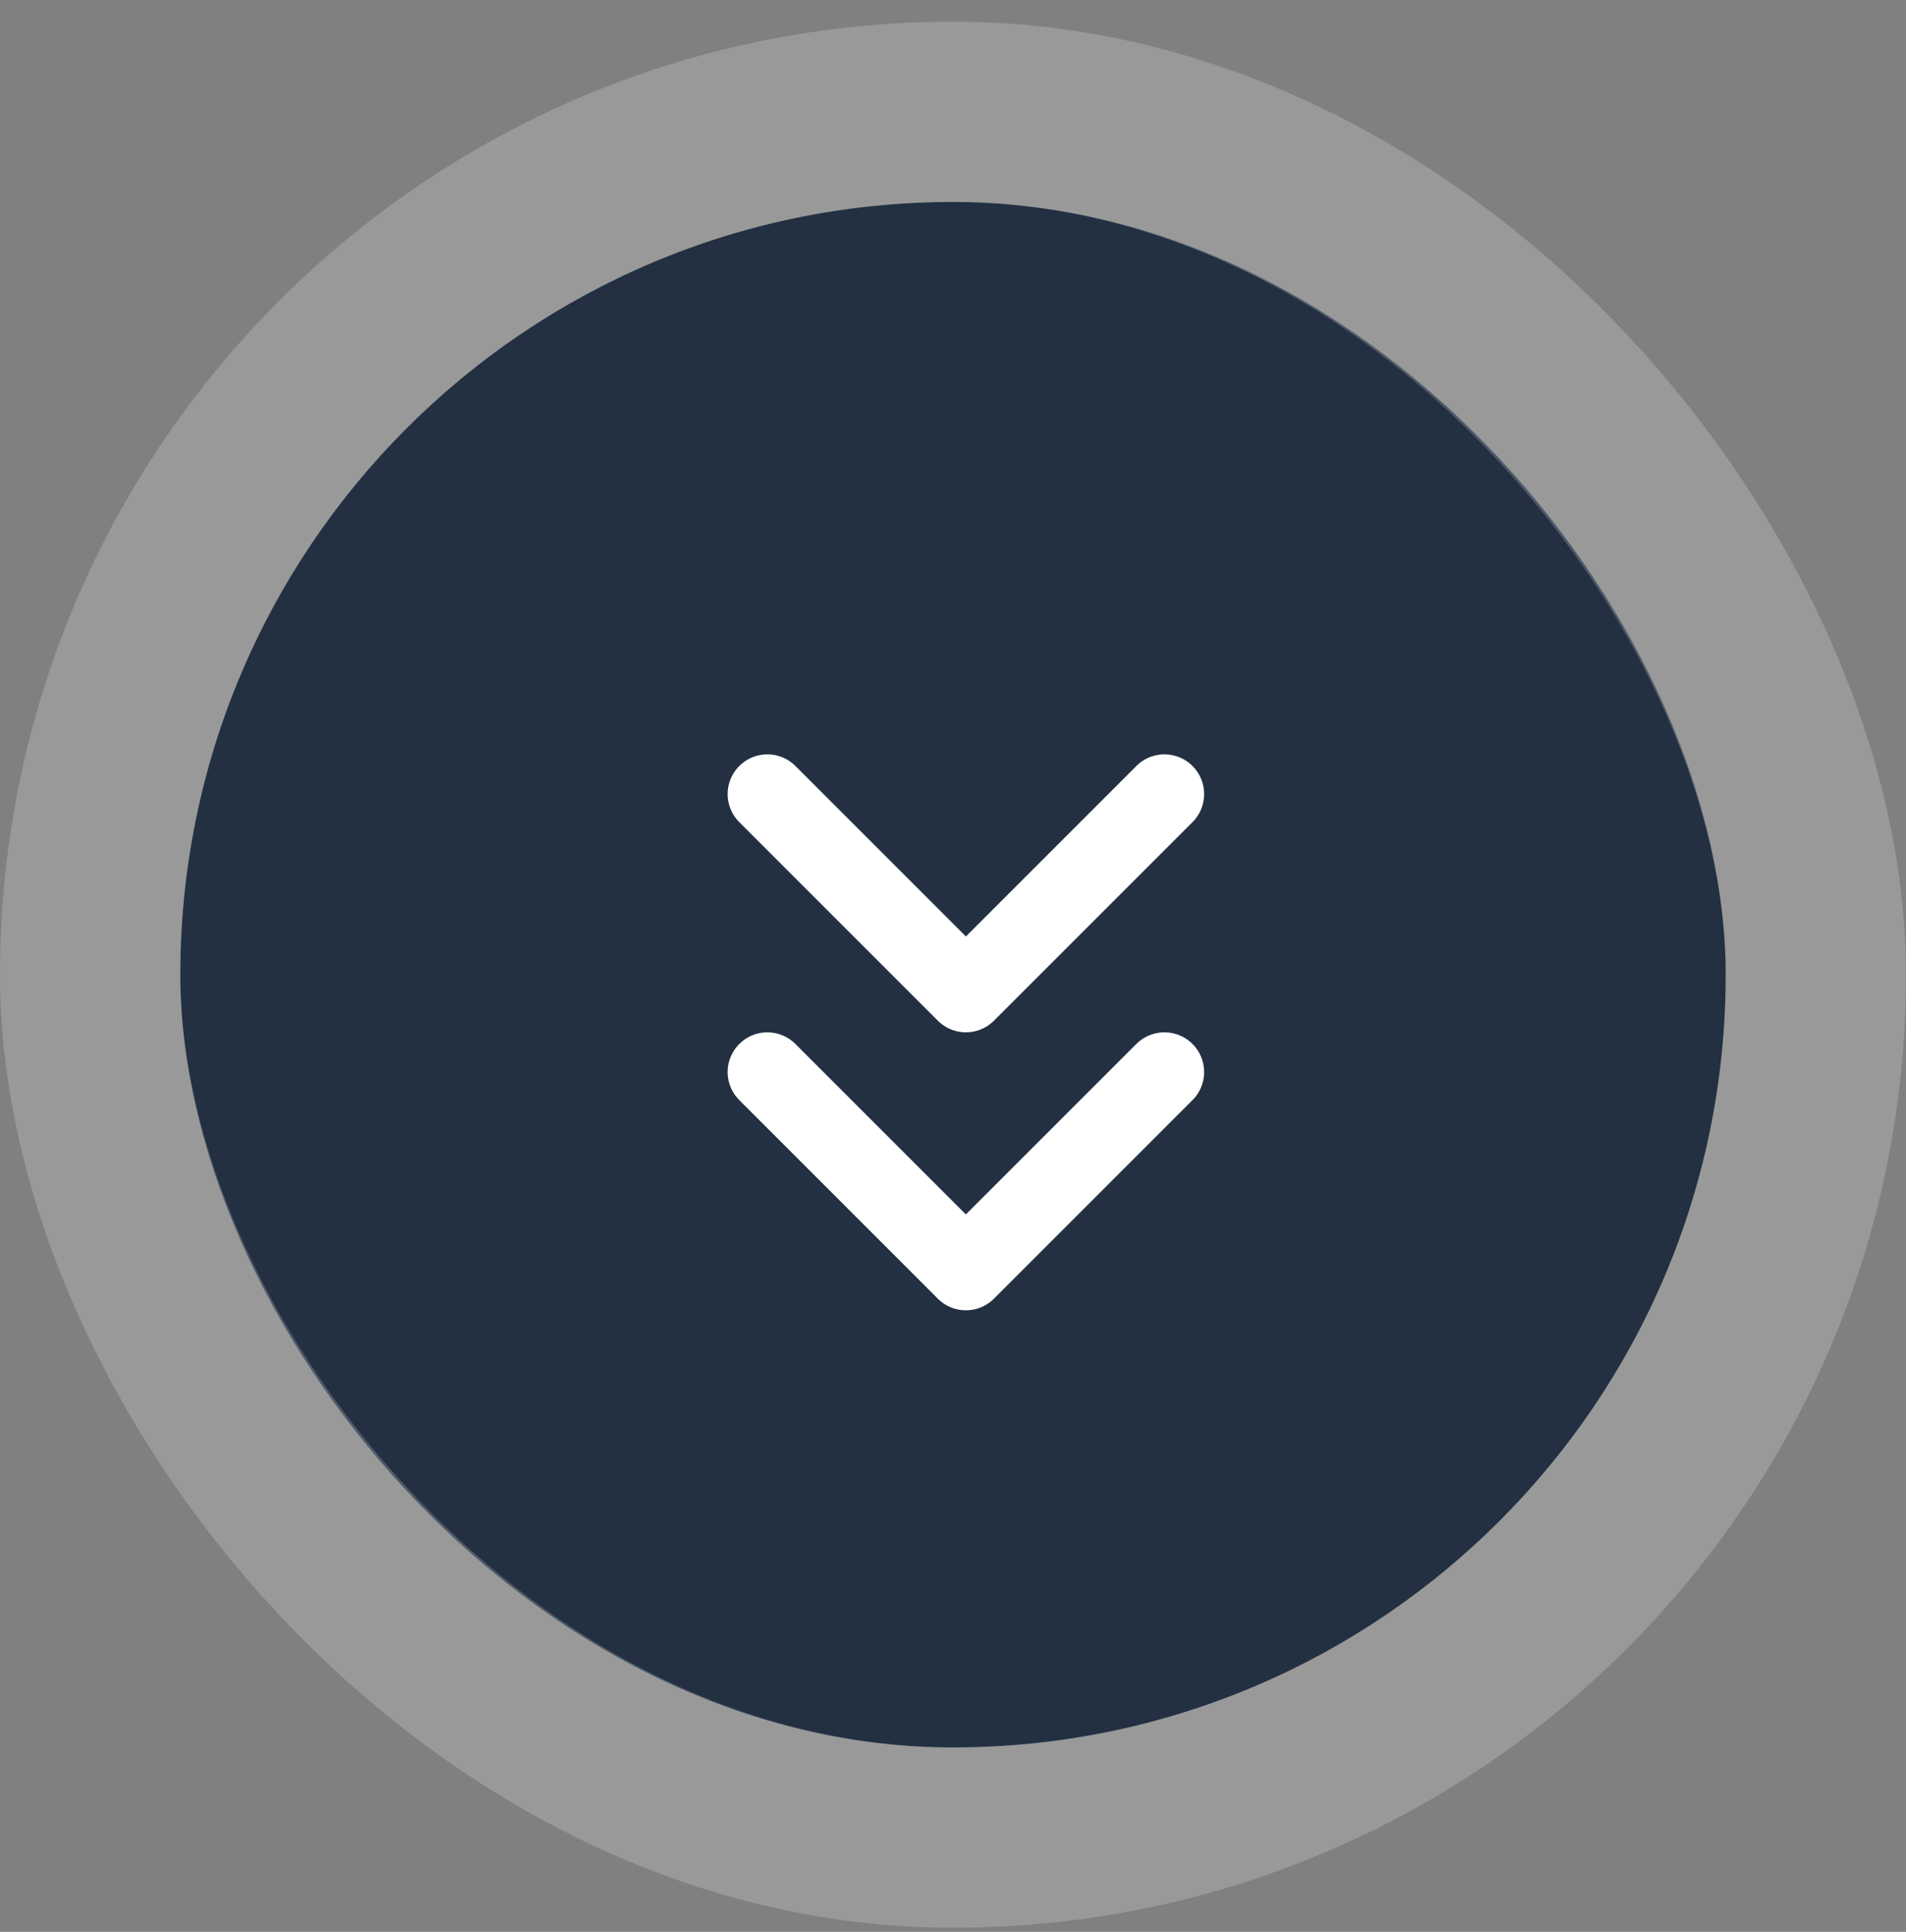
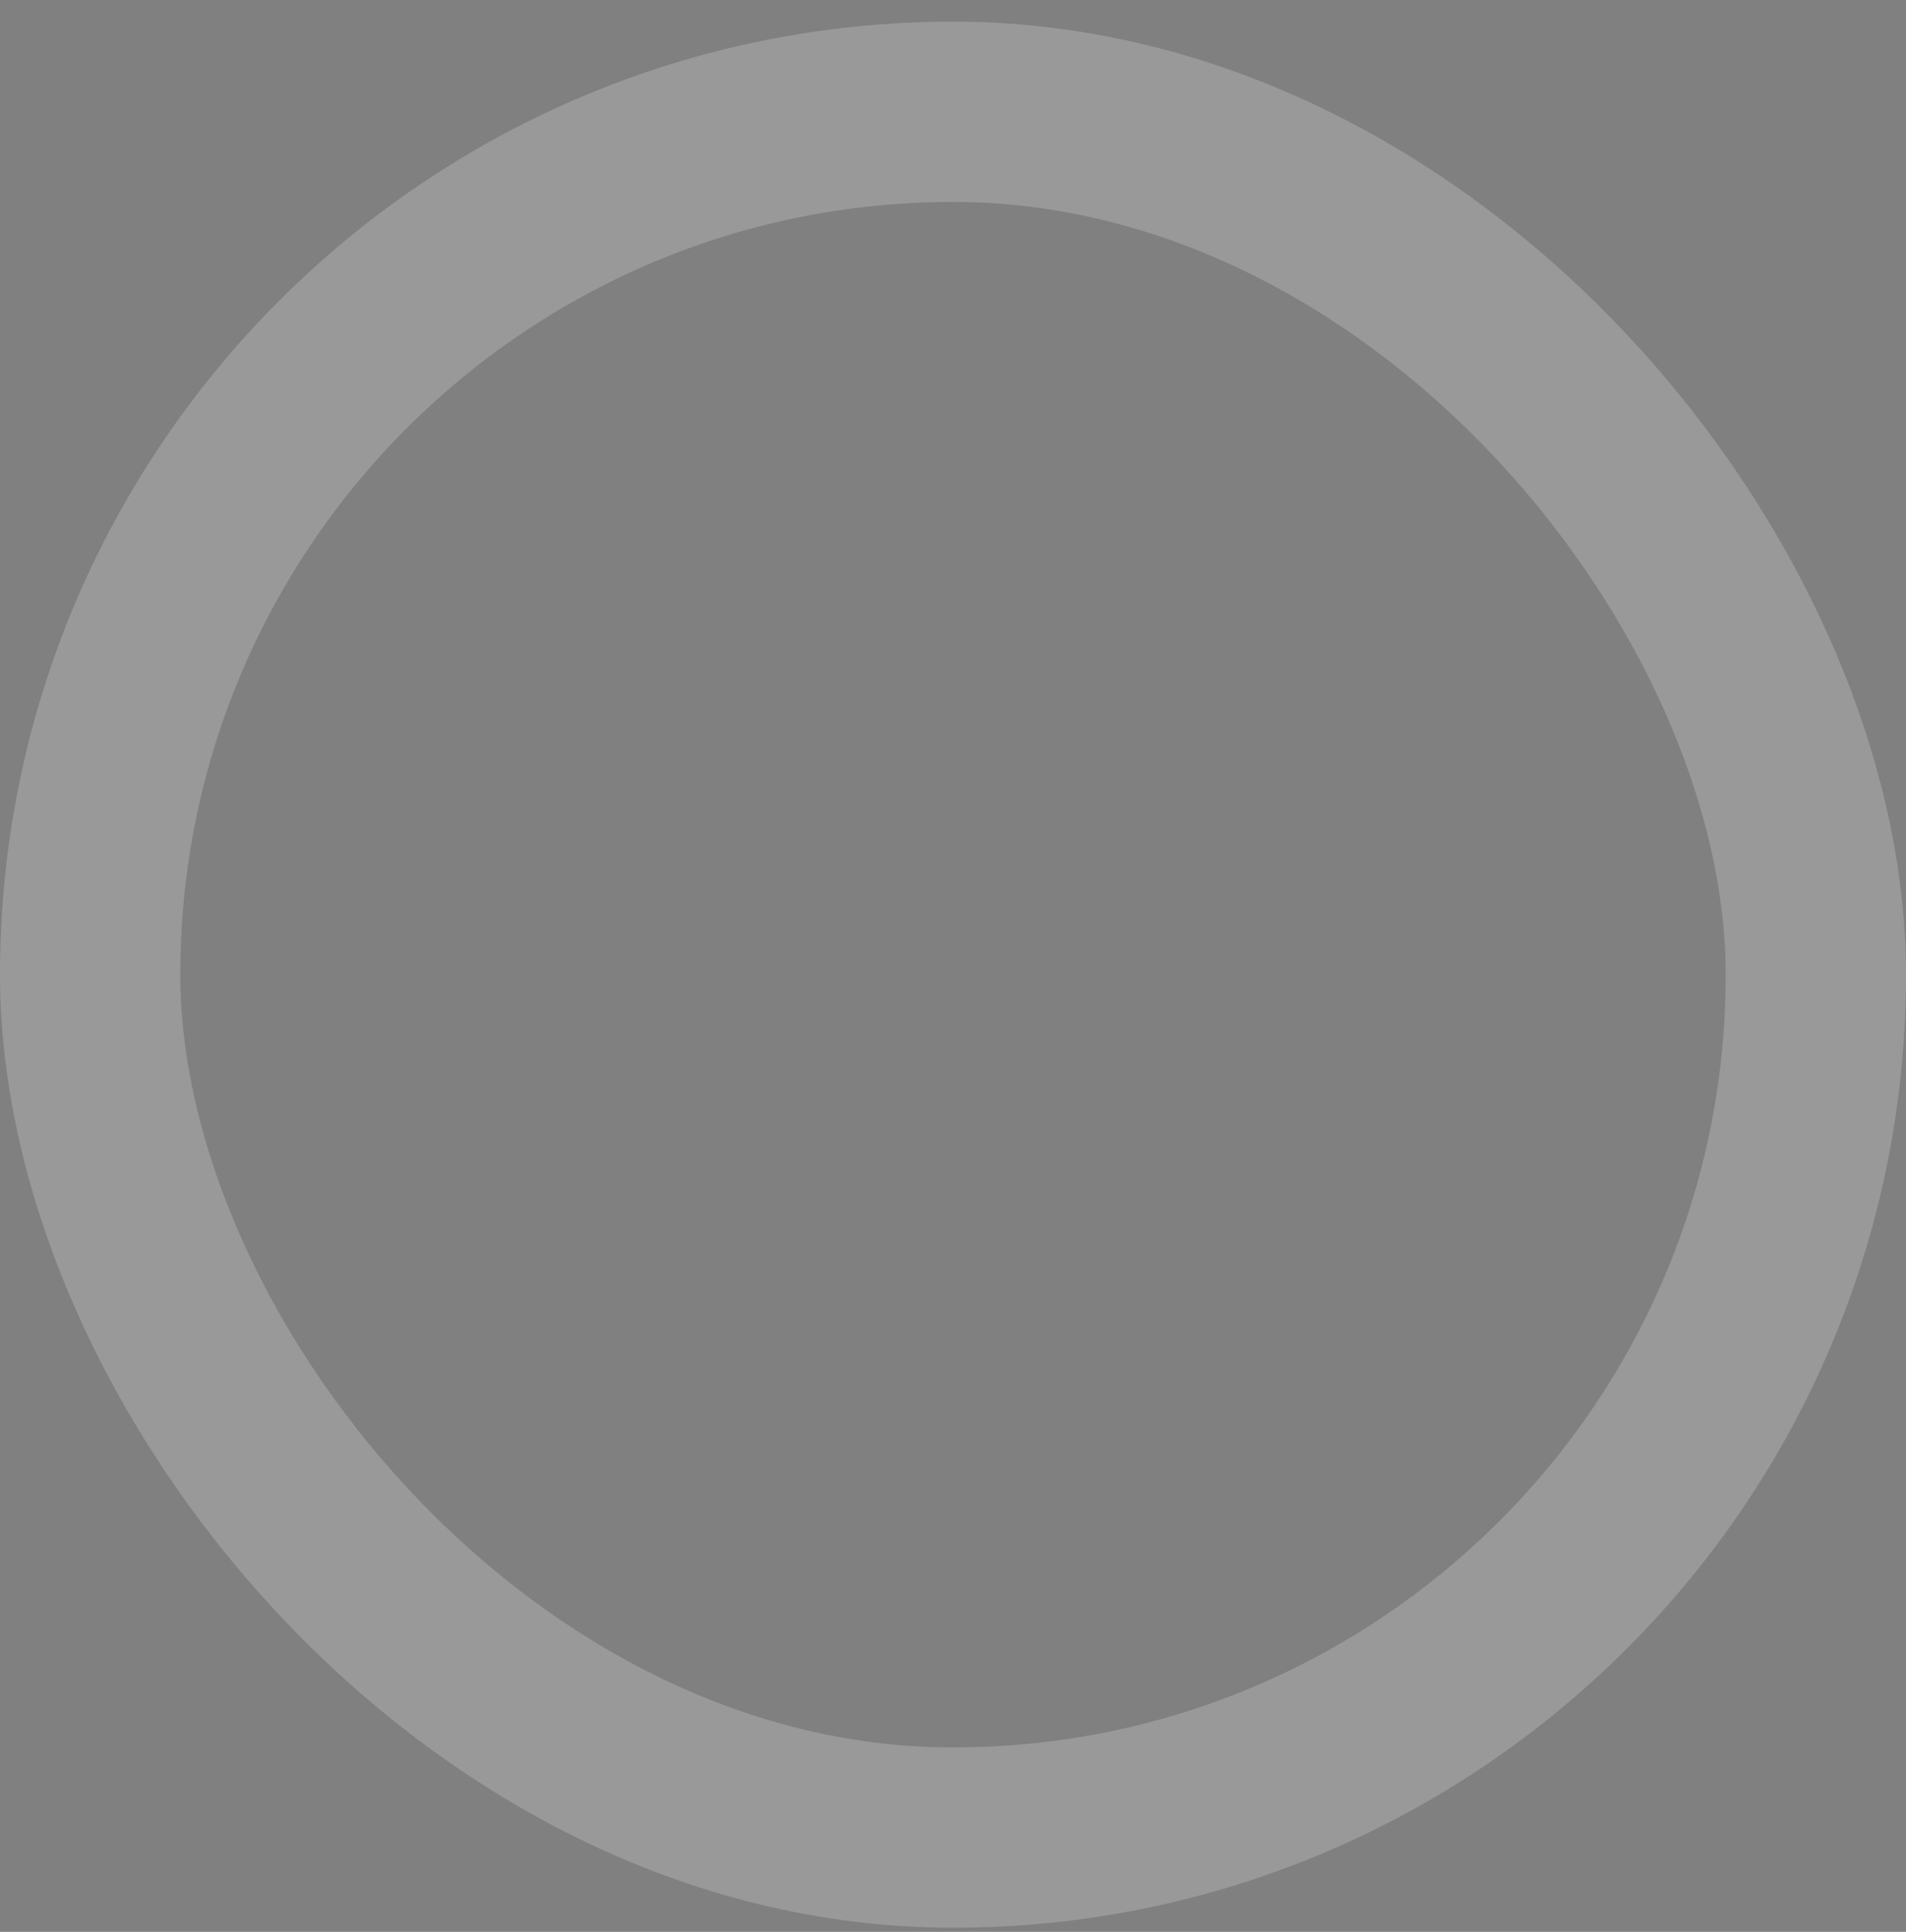
<svg xmlns="http://www.w3.org/2000/svg" width="74" height="75" fill="none">
  <rect width="100%" height="100%" fill="#808080" stroke="none" />
-   <rect x="7" y="7.841" width="60" height="60" rx="30" fill="#223042" />
  <rect x="3.5" y="4.341" width="67" height="67" rx="33.5" stroke="#fff" stroke-opacity=".2" stroke-width="7" />
-   <path d="m29.792 41.62 7.708 7.708 7.708-7.708M29.792 30.828l7.708 7.708 7.708-7.708" stroke="#fff" stroke-width="3.083" stroke-linecap="round" stroke-linejoin="round" />
</svg>